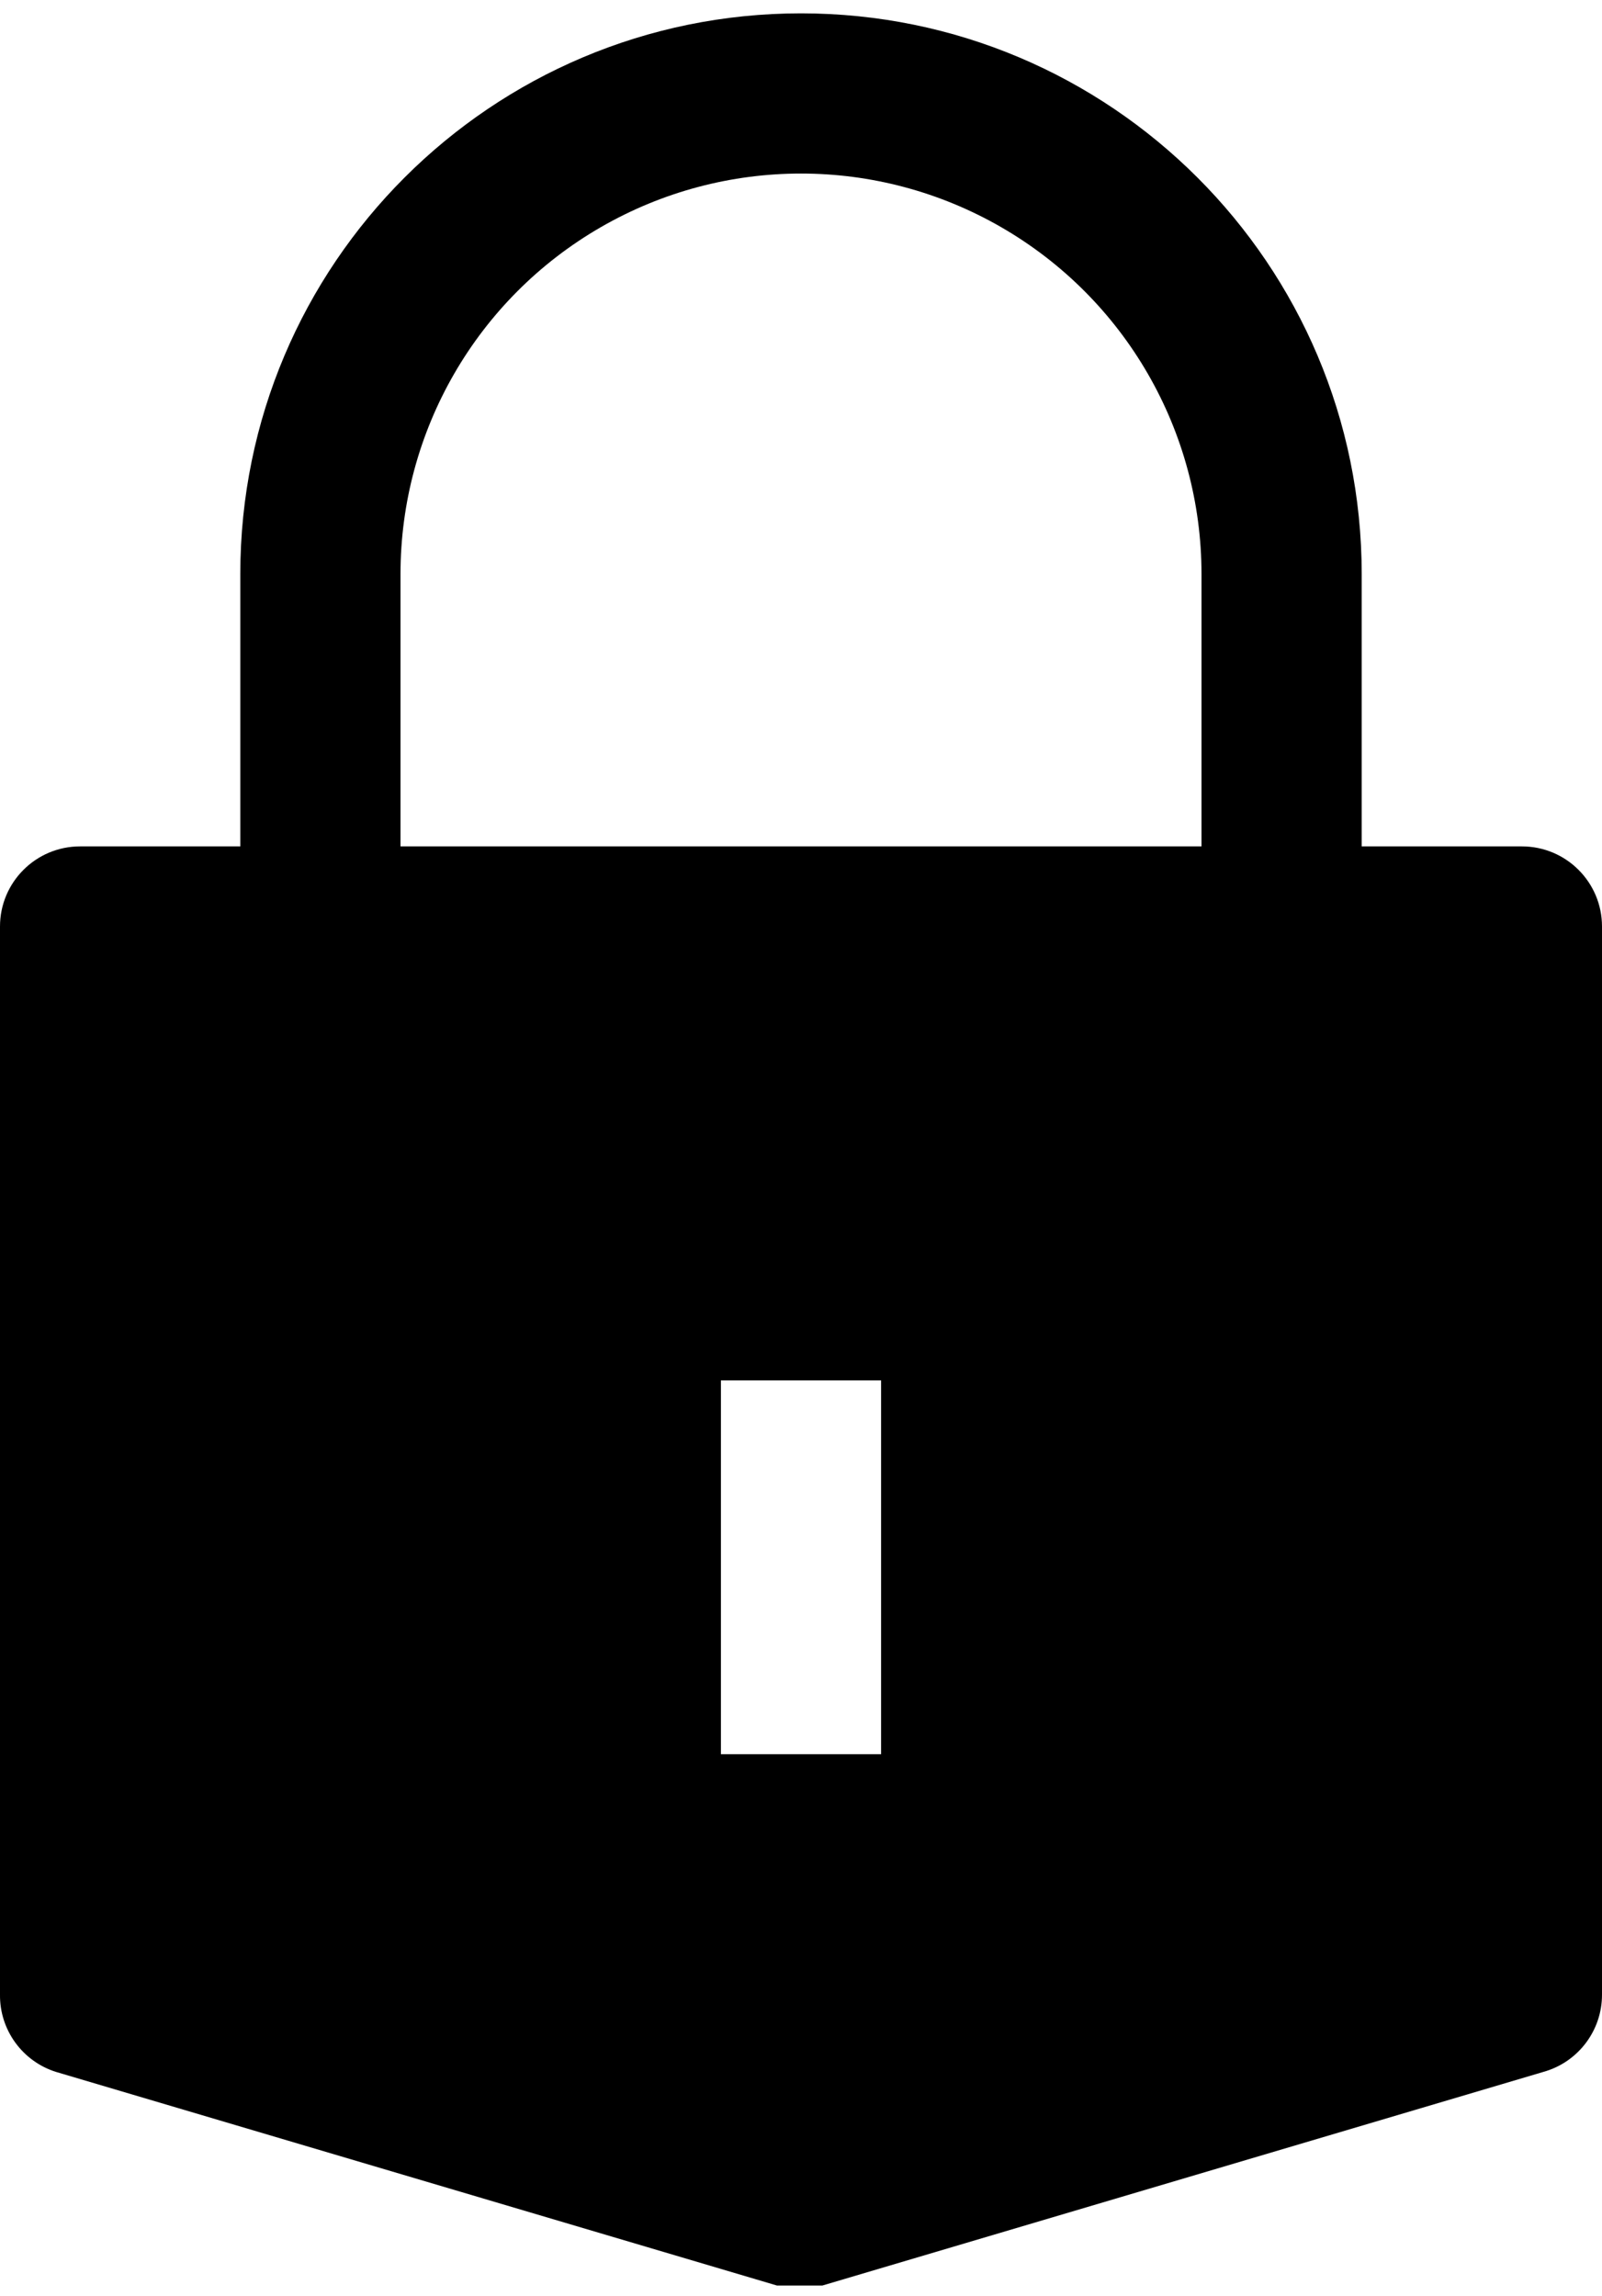
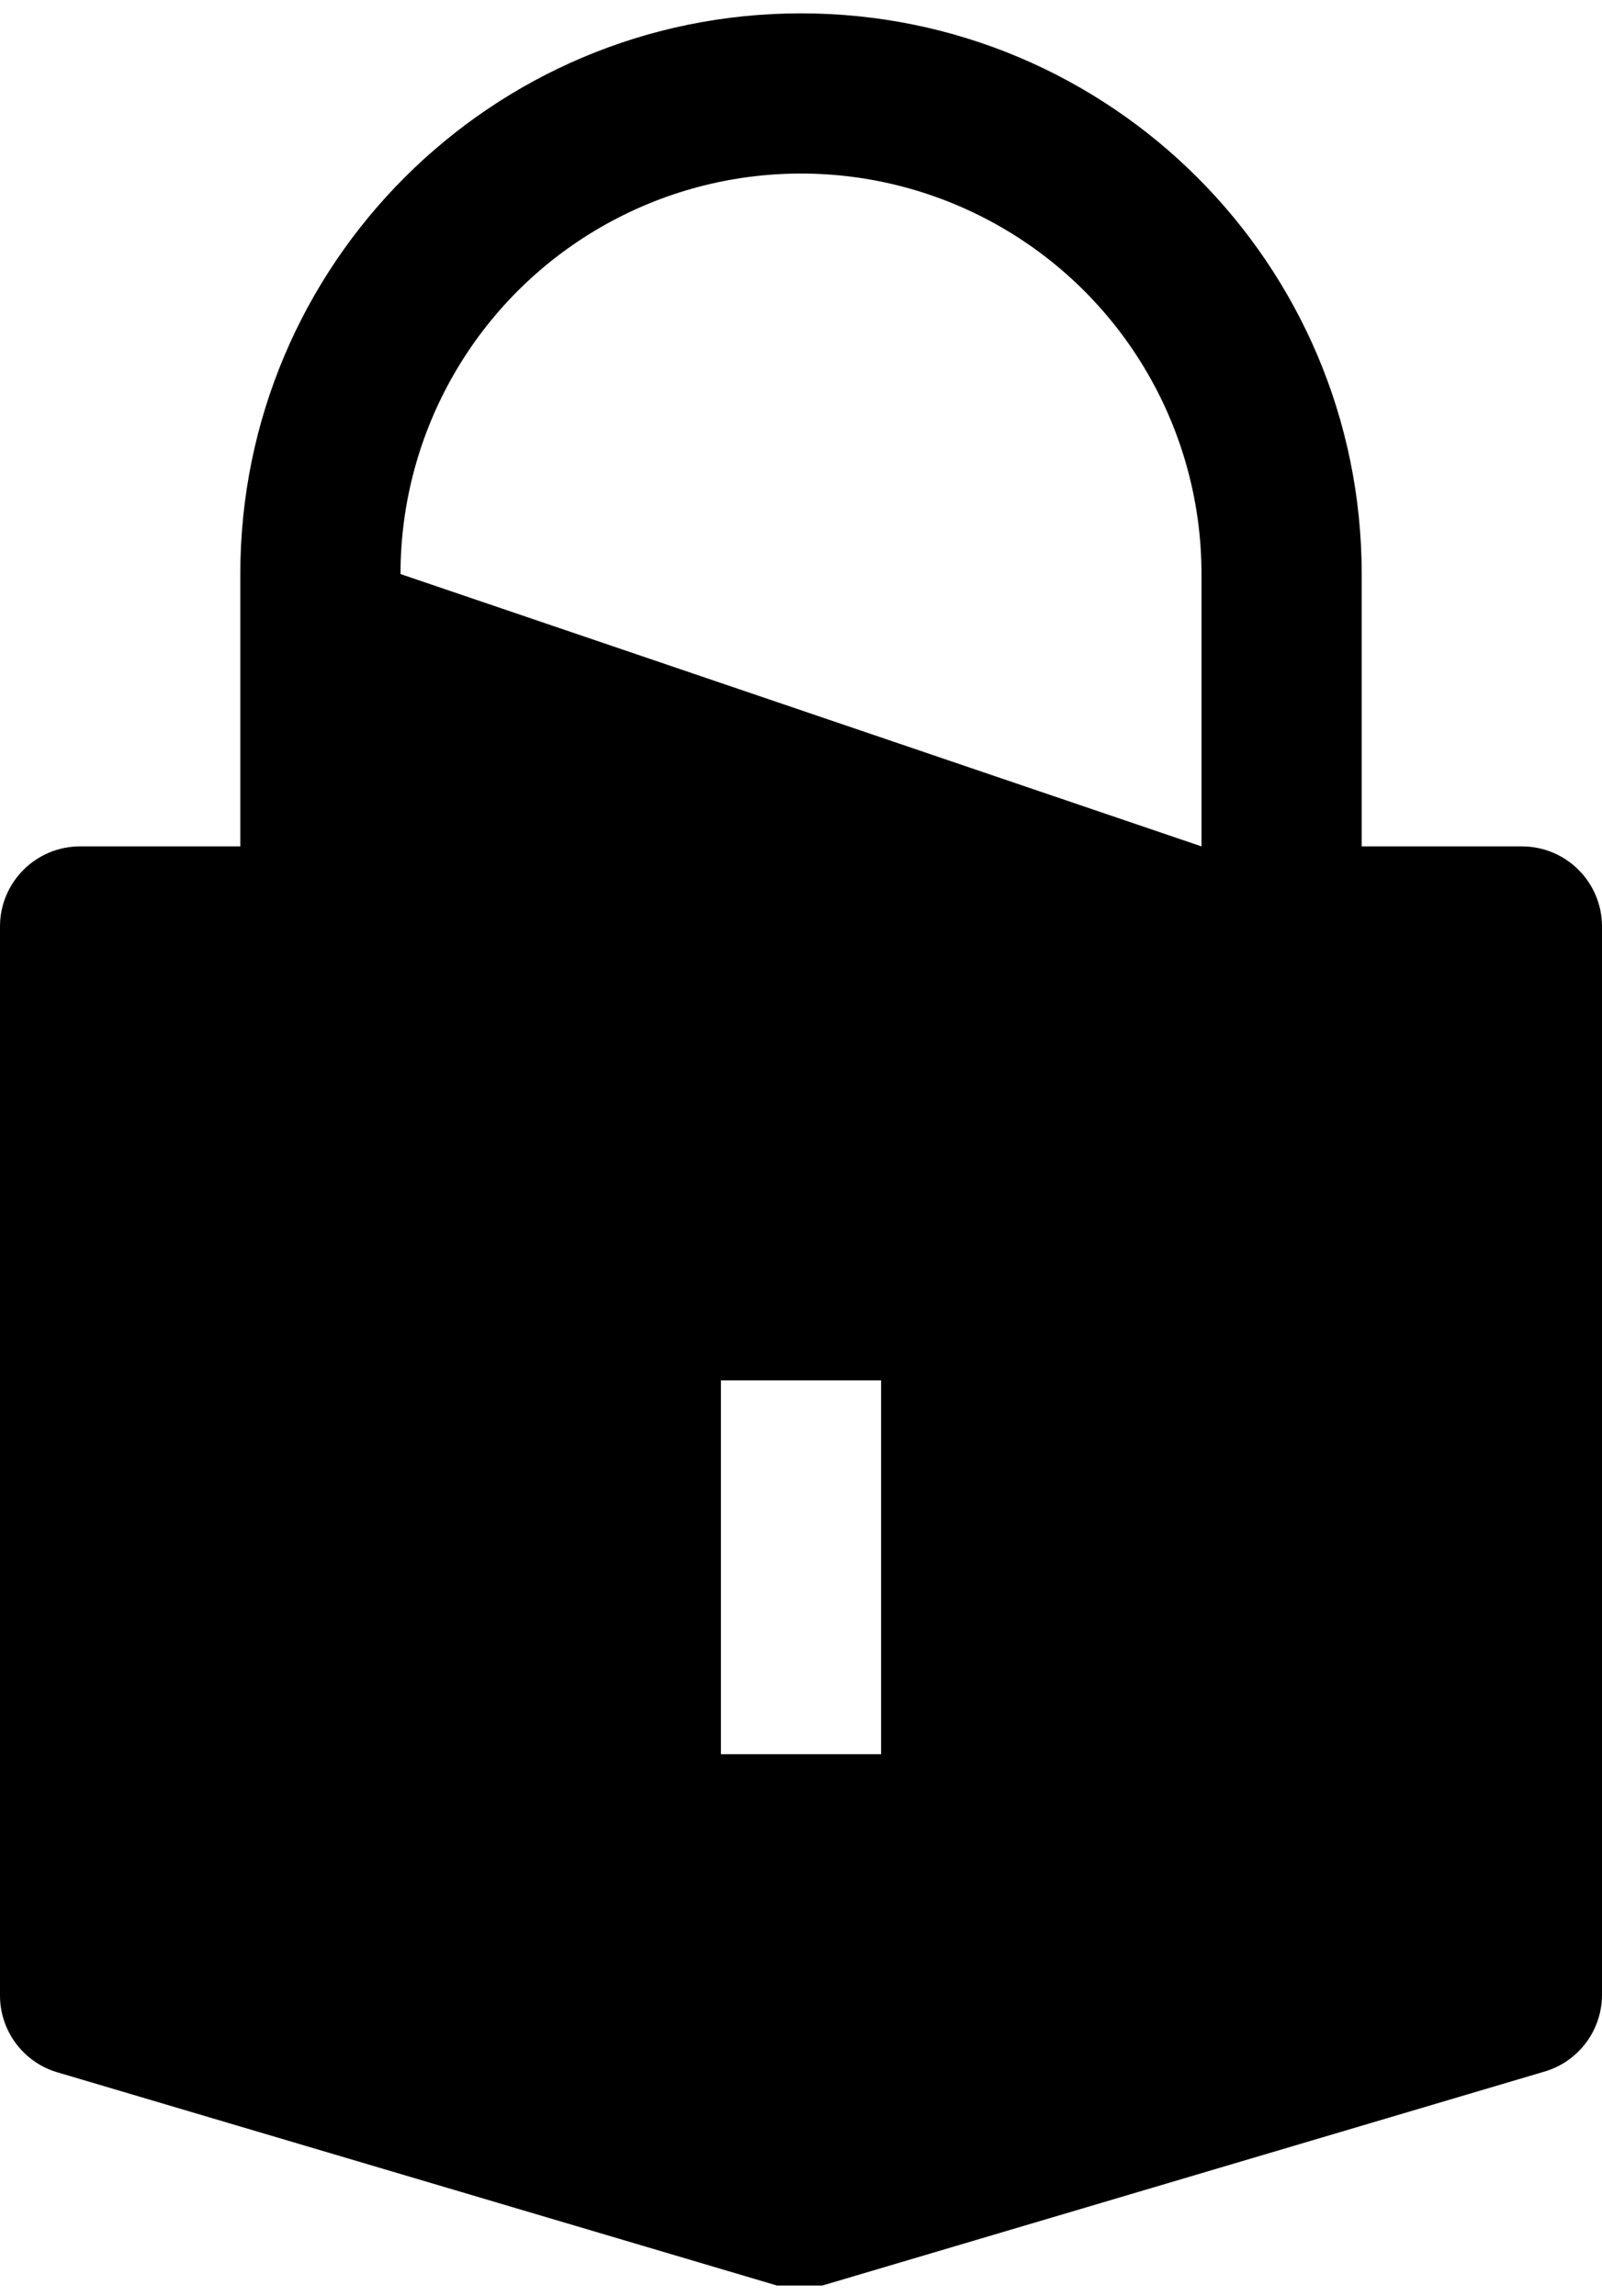
<svg xmlns="http://www.w3.org/2000/svg" width="60px" height="86px" viewBox="0 0 60 86" version="1.1">
  <title>safety</title>
  <desc>Created with Sketch.</desc>
  <defs />
  <g id="Page-1" stroke="none" stroke-width="1" fill="none" fill-rule="evenodd">
    <g id="safety" fill-rule="nonzero" fill="#000000">
-       <path d="M57,31.7 L51,31.7 L51,21.5 C51,9.902 41.598,0.5 30,0.5 C18.402,0.5 9,9.902 9,21.5 L9,31.7 L3,31.7 C1.343,31.7 -9.84076102e-16,33.043 -9.84076102e-16,34.7 L-9.84076102e-16,74.7 C-0.017,76.024 0.837,77.203 2.1,77.6 L29.1,85.6 L30.8,85.6 L57.8,77.6 C59.103,77.239 60.004,76.052 60,74.7 L60,34.7 C60,33.043 58.657,31.7 57,31.7 Z M33,65.7 L27,65.7 L27,51.7 L33,51.7 L33,65.7 Z M45,31.7 L15,31.7 L15,21.5 C15,16.141 17.859,11.189 22.5,8.51 C27.141,5.83 32.859,5.83 37.5,8.51 C42.141,11.189 45,16.141 45,21.5 L45,31.7 Z" id="Shape" />
+       <path d="M57,31.7 L51,31.7 L51,21.5 C51,9.902 41.598,0.5 30,0.5 C18.402,0.5 9,9.902 9,21.5 L9,31.7 L3,31.7 C1.343,31.7 -9.84076102e-16,33.043 -9.84076102e-16,34.7 L-9.84076102e-16,74.7 C-0.017,76.024 0.837,77.203 2.1,77.6 L29.1,85.6 L30.8,85.6 L57.8,77.6 C59.103,77.239 60.004,76.052 60,74.7 L60,34.7 C60,33.043 58.657,31.7 57,31.7 Z M33,65.7 L27,65.7 L27,51.7 L33,51.7 L33,65.7 Z M45,31.7 L15,21.5 C15,16.141 17.859,11.189 22.5,8.51 C27.141,5.83 32.859,5.83 37.5,8.51 C42.141,11.189 45,16.141 45,21.5 L45,31.7 Z" id="Shape" />
    </g>
  </g>
</svg>